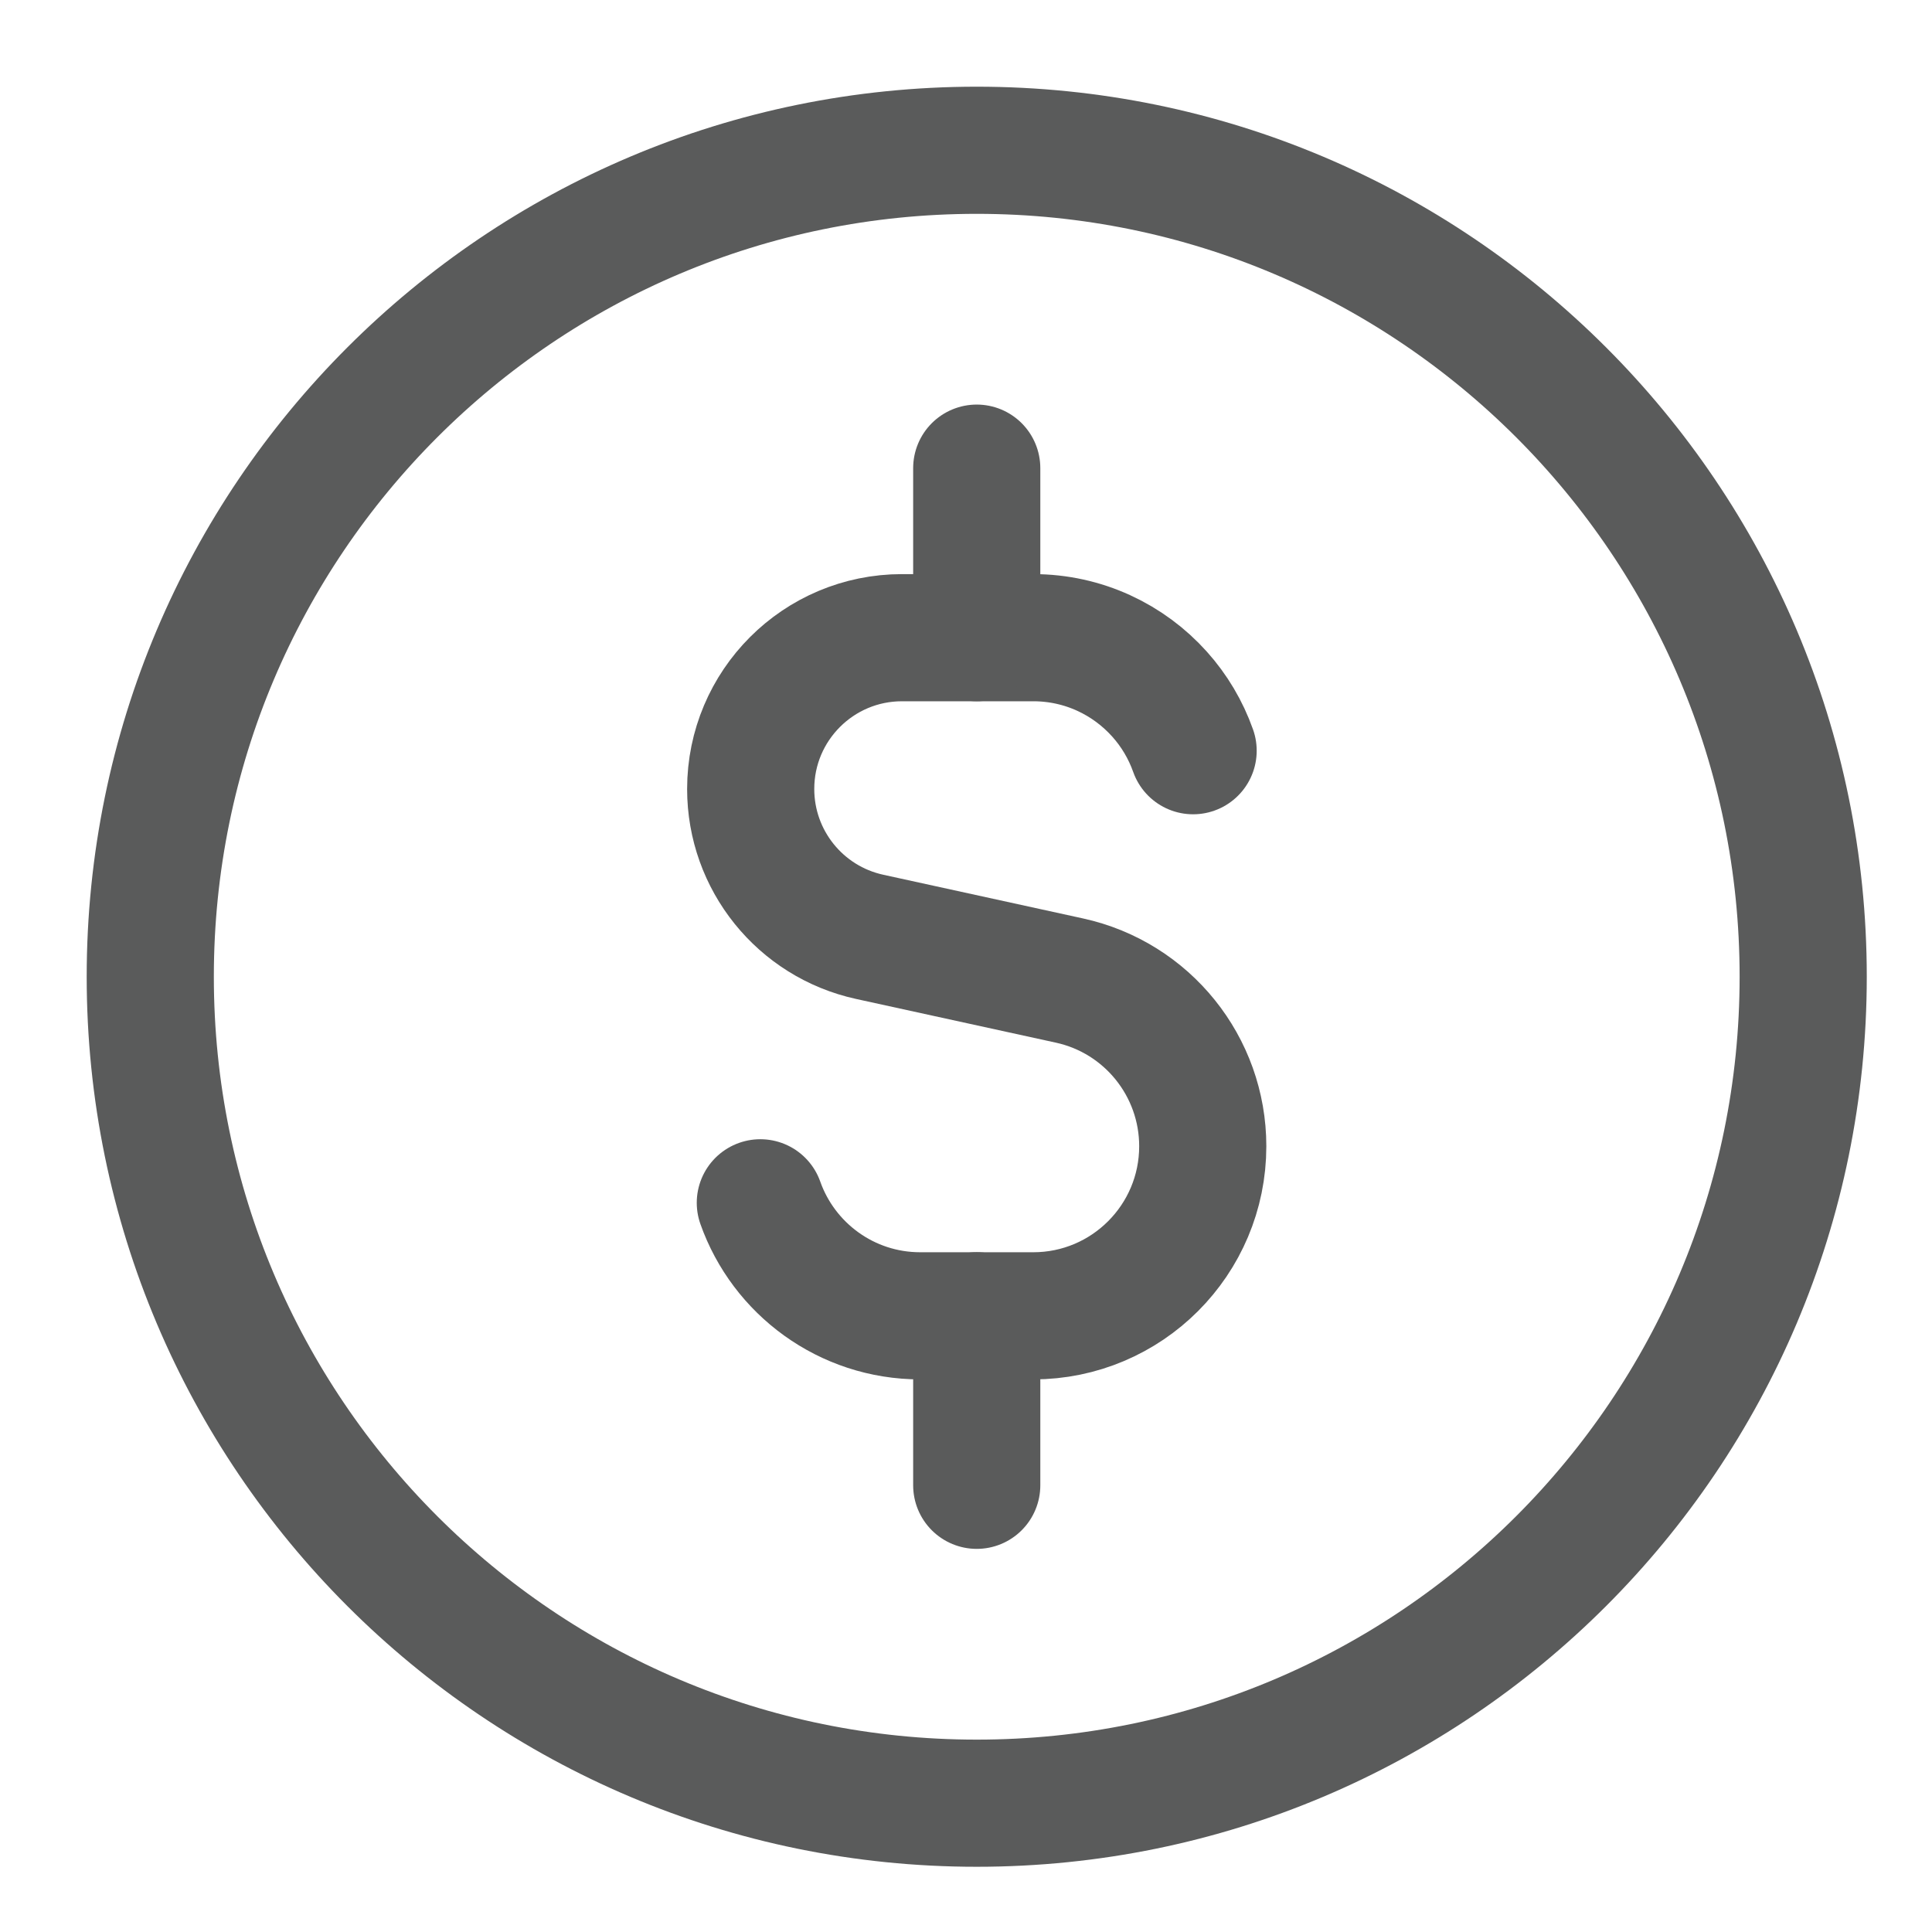
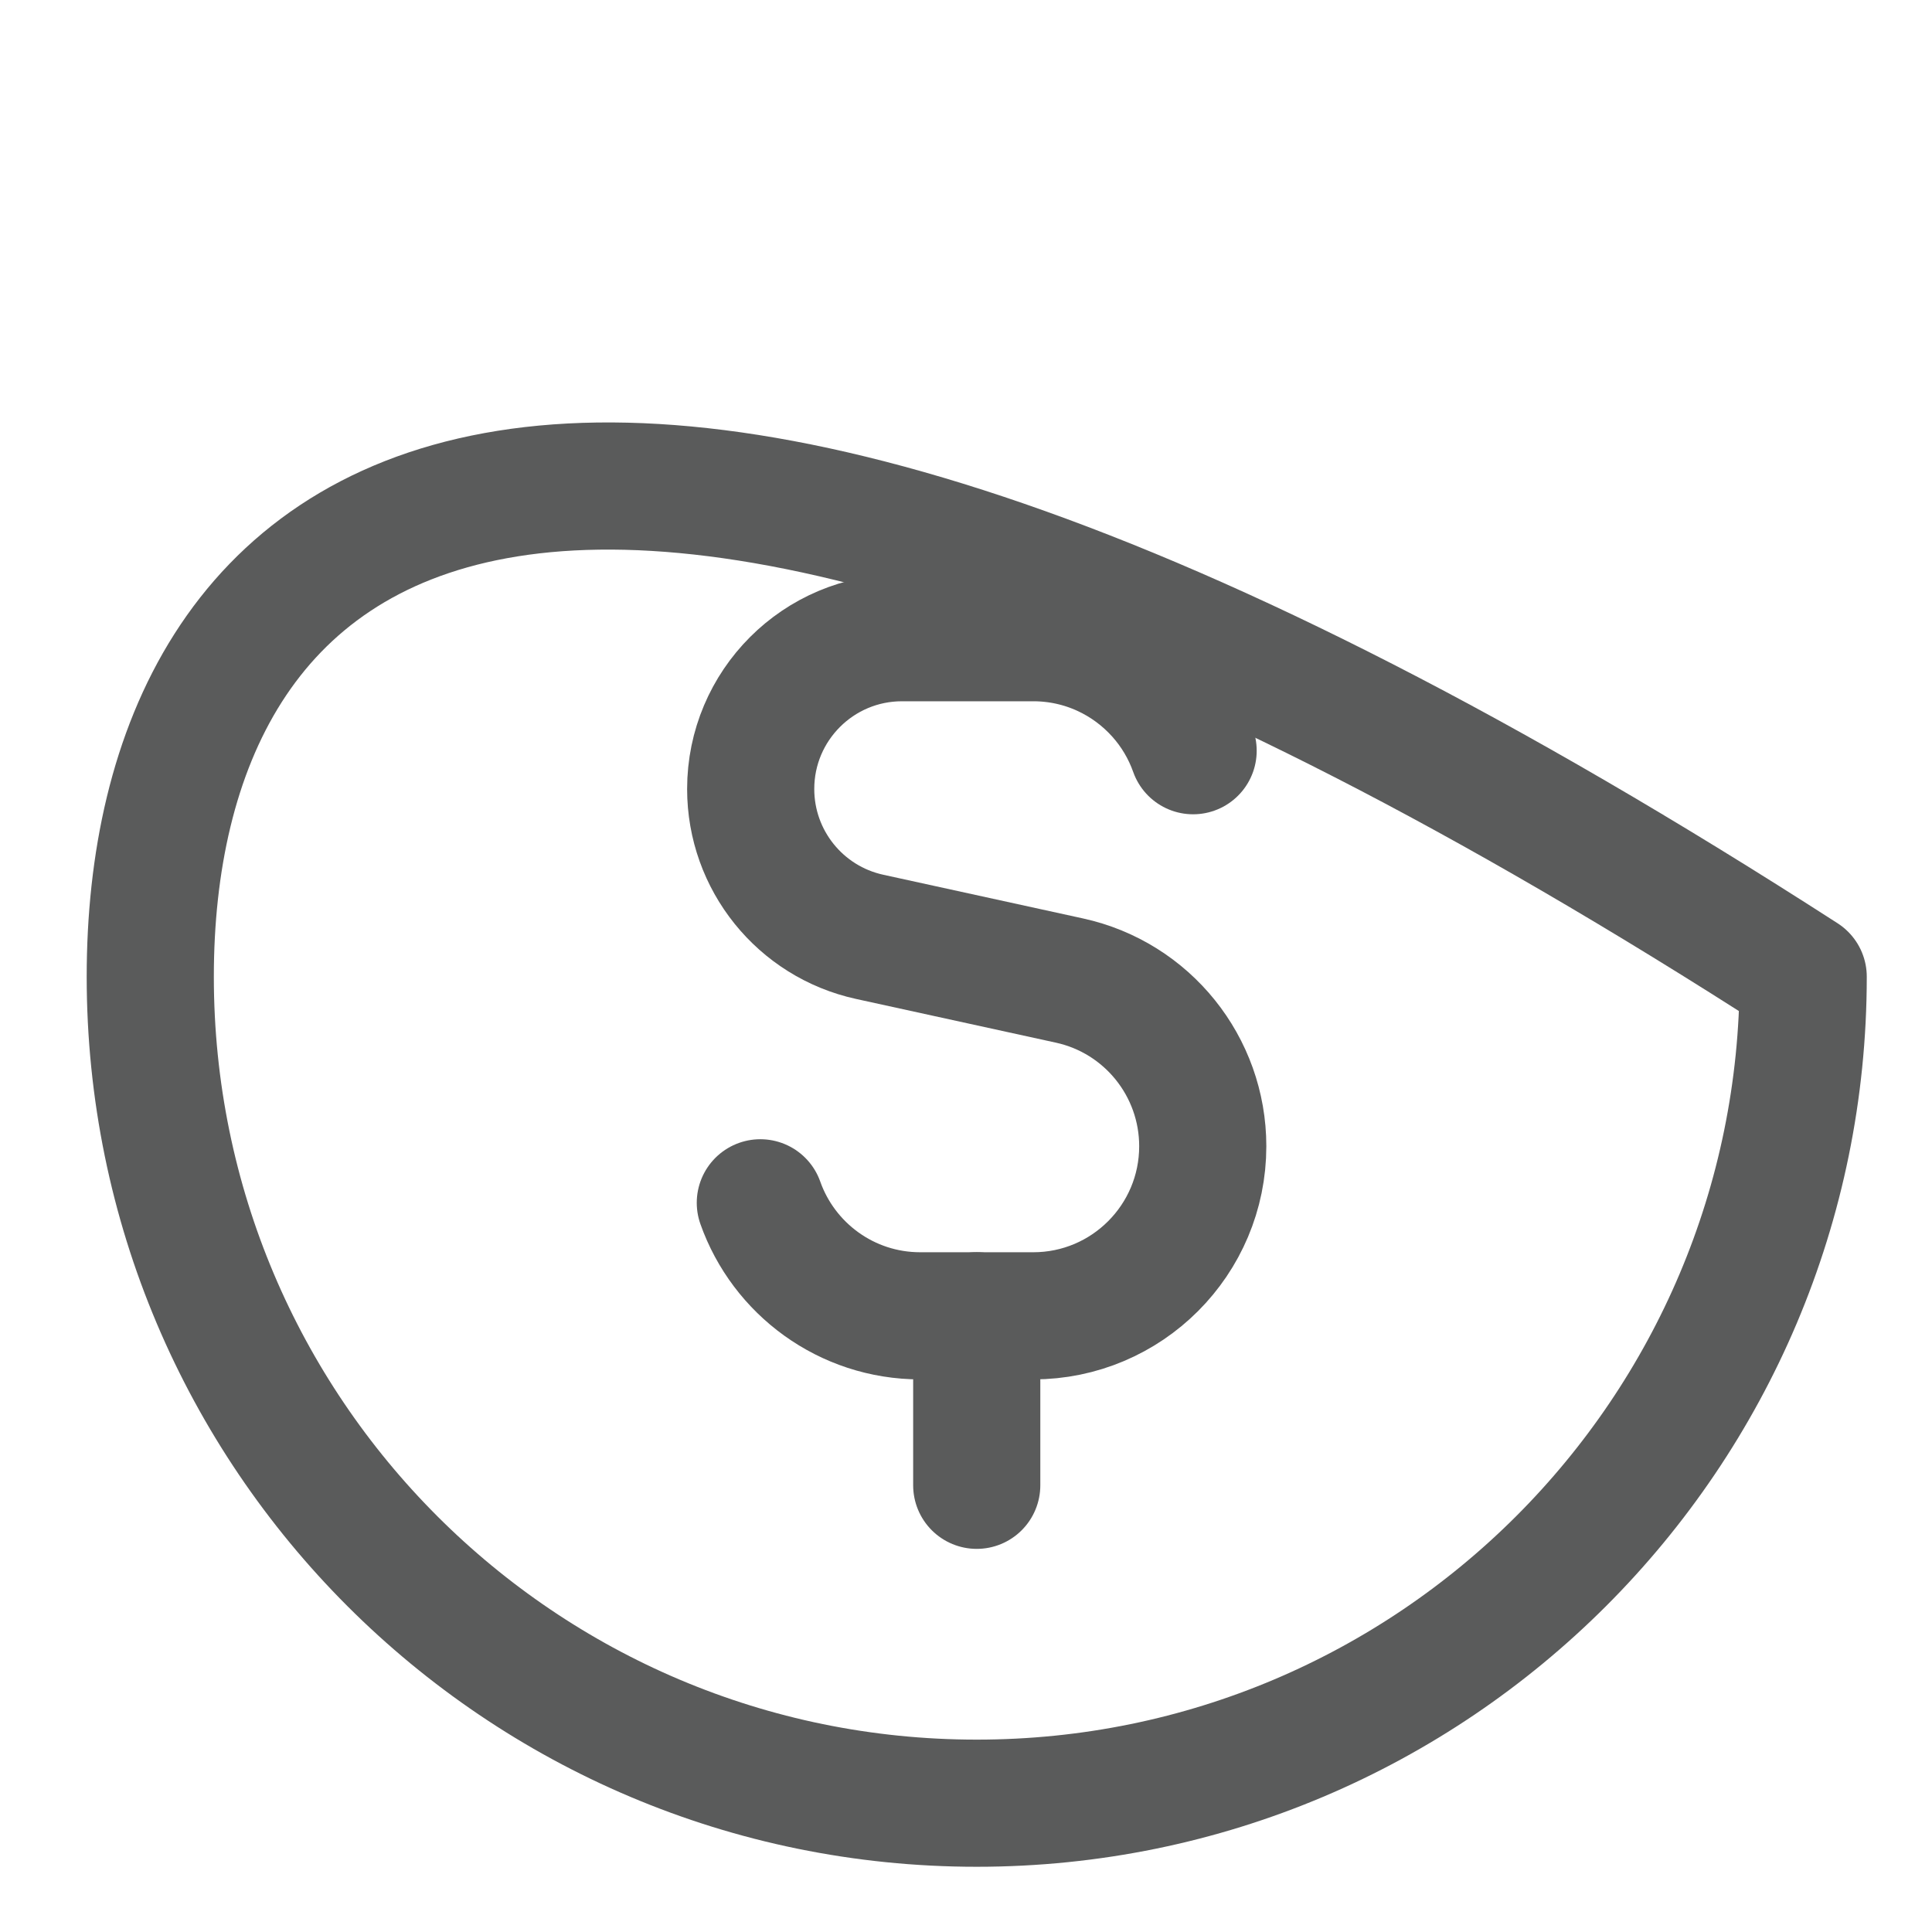
<svg xmlns="http://www.w3.org/2000/svg" width="90" height="90" viewBox="0 0 90 90" fill="none">
-   <path d="M45.5 84C66.763 84 84 66.763 84 45.5C84 24.237 66.763 7 45.5 7C24.237 7 7 24.237 7 45.5C7 66.763 24.237 84 45.5 84Z" stroke="#5A5B5B" stroke-width="5.923" stroke-linecap="round" stroke-linejoin="round" />
+   <path d="M45.5 84C66.763 84 84 66.763 84 45.5C24.237 7 7 24.237 7 45.5C7 66.763 24.237 84 45.5 84Z" stroke="#5A5B5B" stroke-width="5.923" stroke-linecap="round" stroke-linejoin="round" />
  <path d="M55.58 34.971C55.233 33.99 54.699 33.098 54.019 32.339C52.572 30.723 50.471 29.706 48.132 29.706H42.019C38.126 29.706 34.97 32.862 34.97 36.755C34.97 40.068 37.276 42.934 40.513 43.642L49.82 45.678C53.445 46.471 56.029 49.684 56.029 53.395C56.029 57.757 52.494 61.296 48.132 61.296H42.867C39.429 61.296 36.503 59.098 35.419 56.031" stroke="#5A5B5B" stroke-width="5.923" stroke-linecap="round" stroke-linejoin="round" />
-   <path d="M45.5 29.705V21.808" stroke="#5A5B5B" stroke-width="5.923" stroke-linecap="round" stroke-linejoin="round" />
  <path d="M45.5 69.191V61.294" stroke="#5A5B5B" stroke-width="5.923" stroke-linecap="round" stroke-linejoin="round" />
</svg>